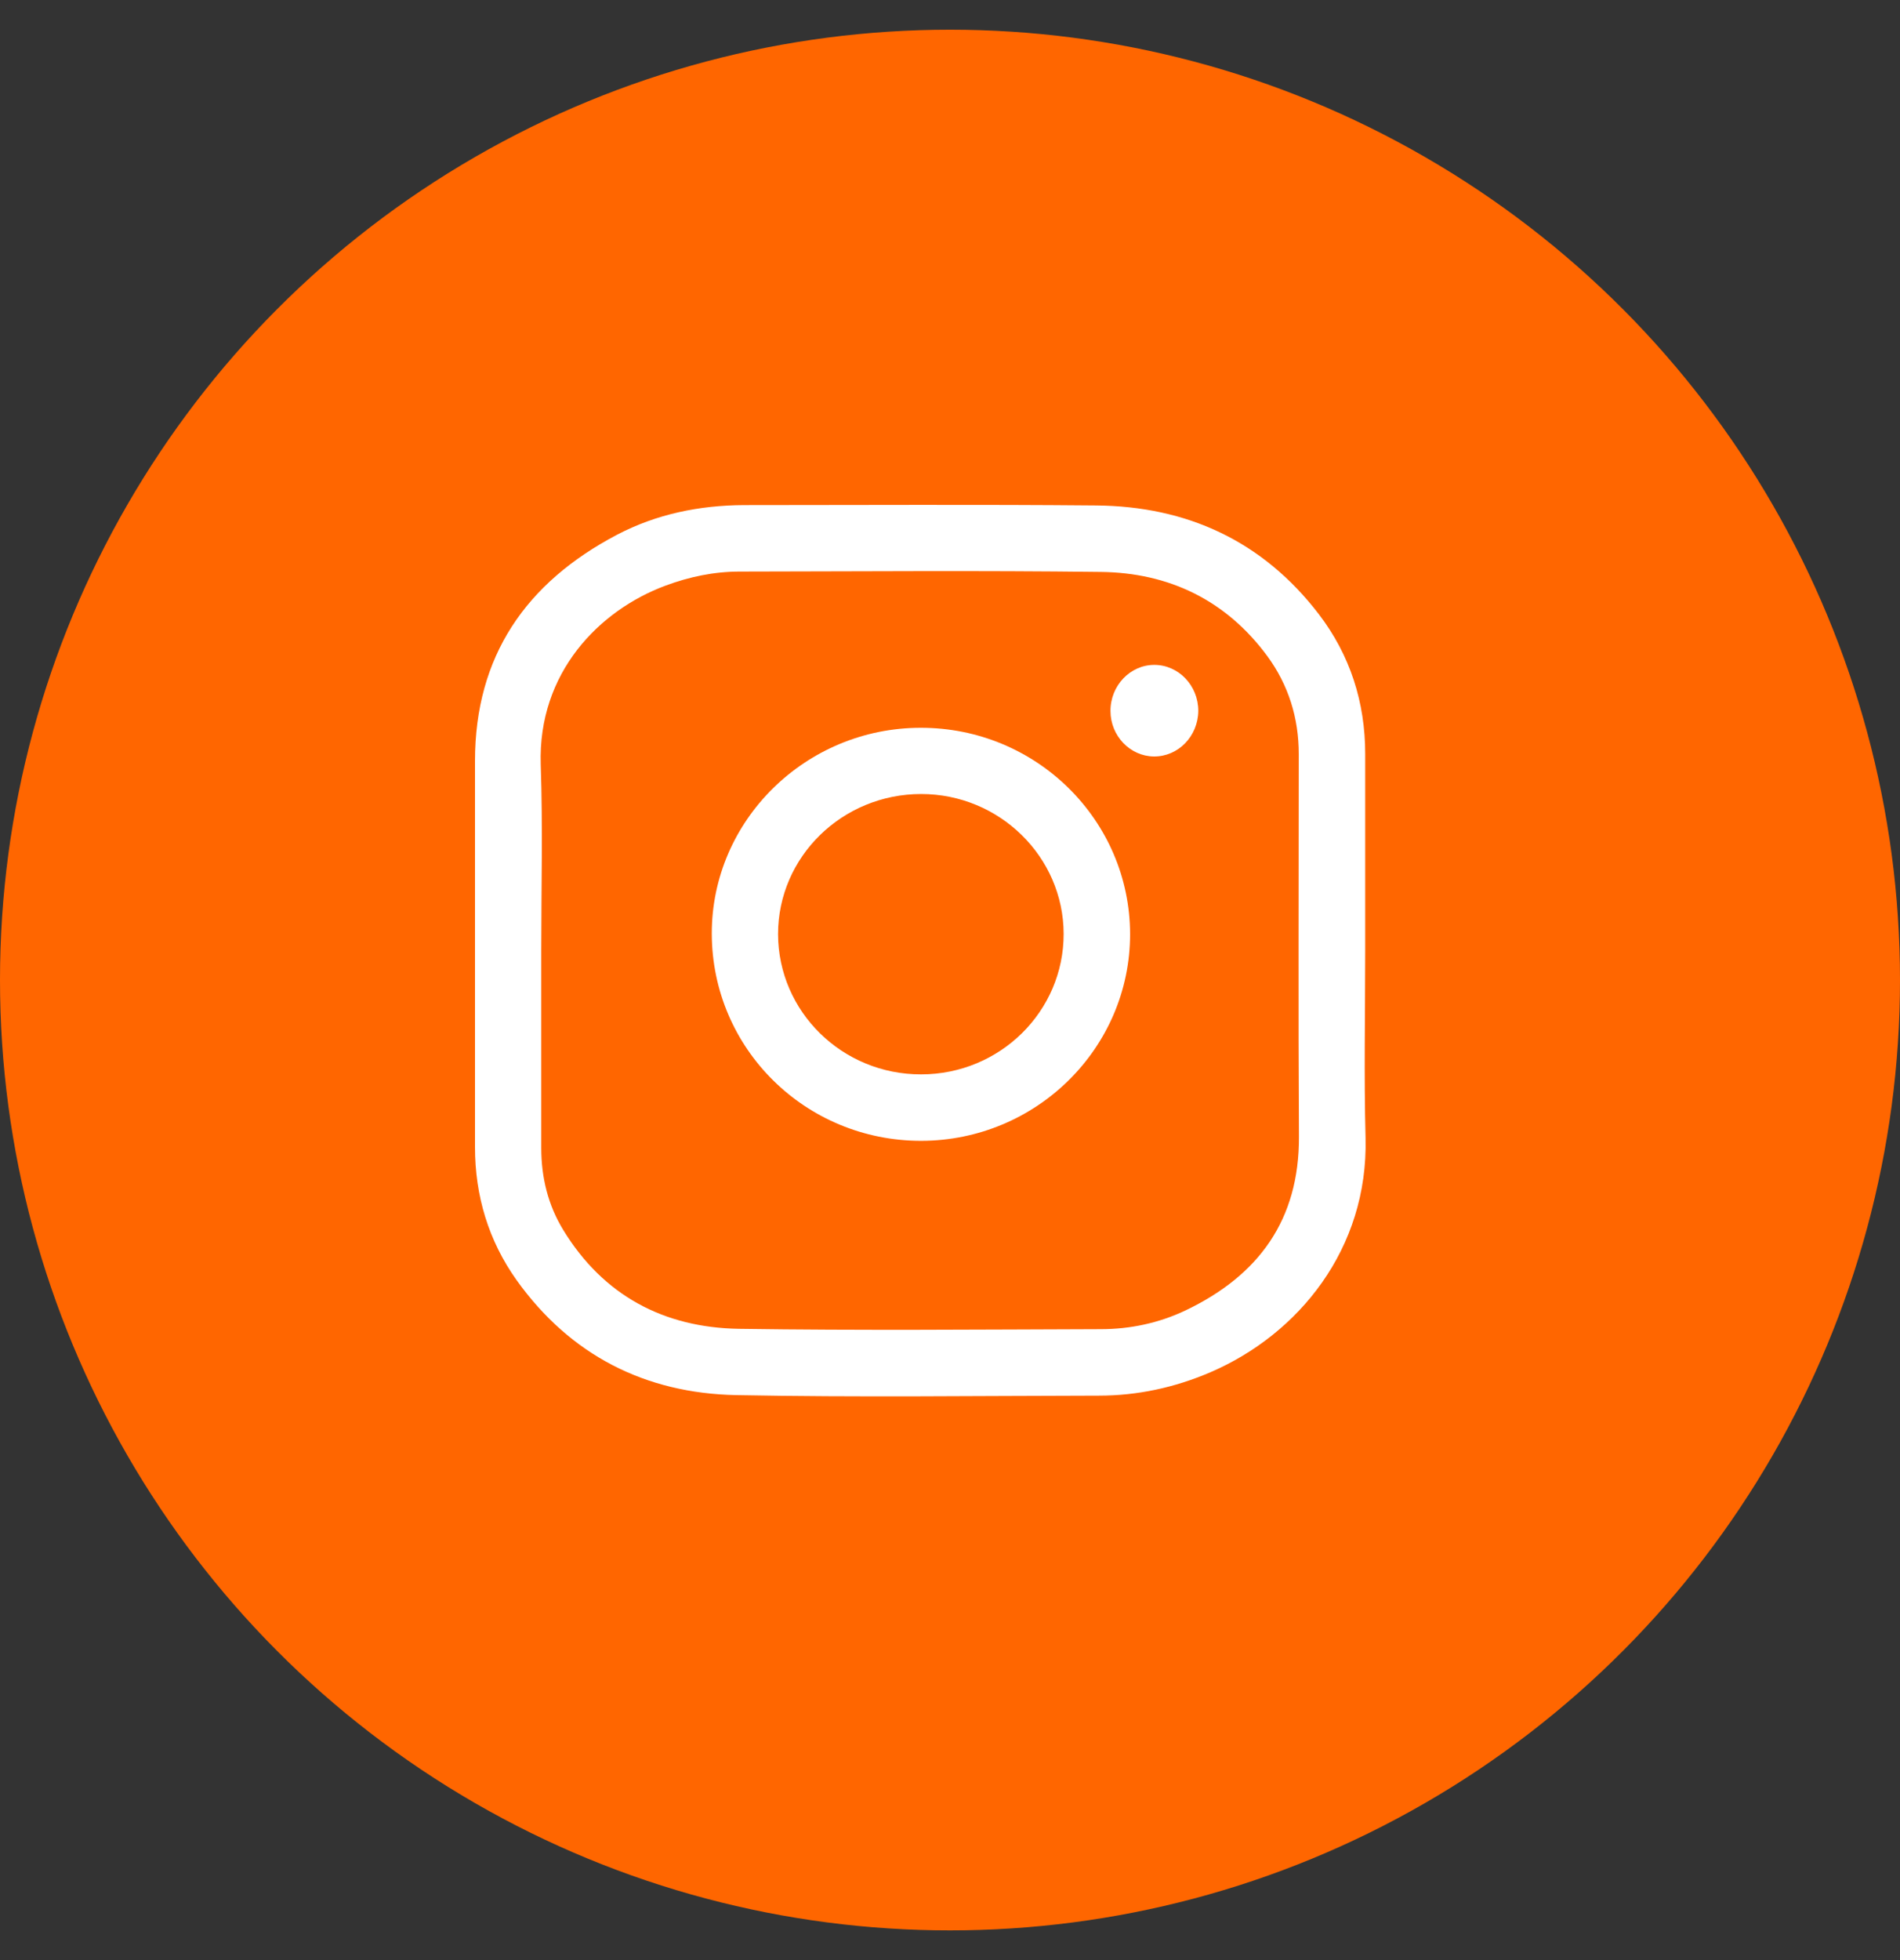
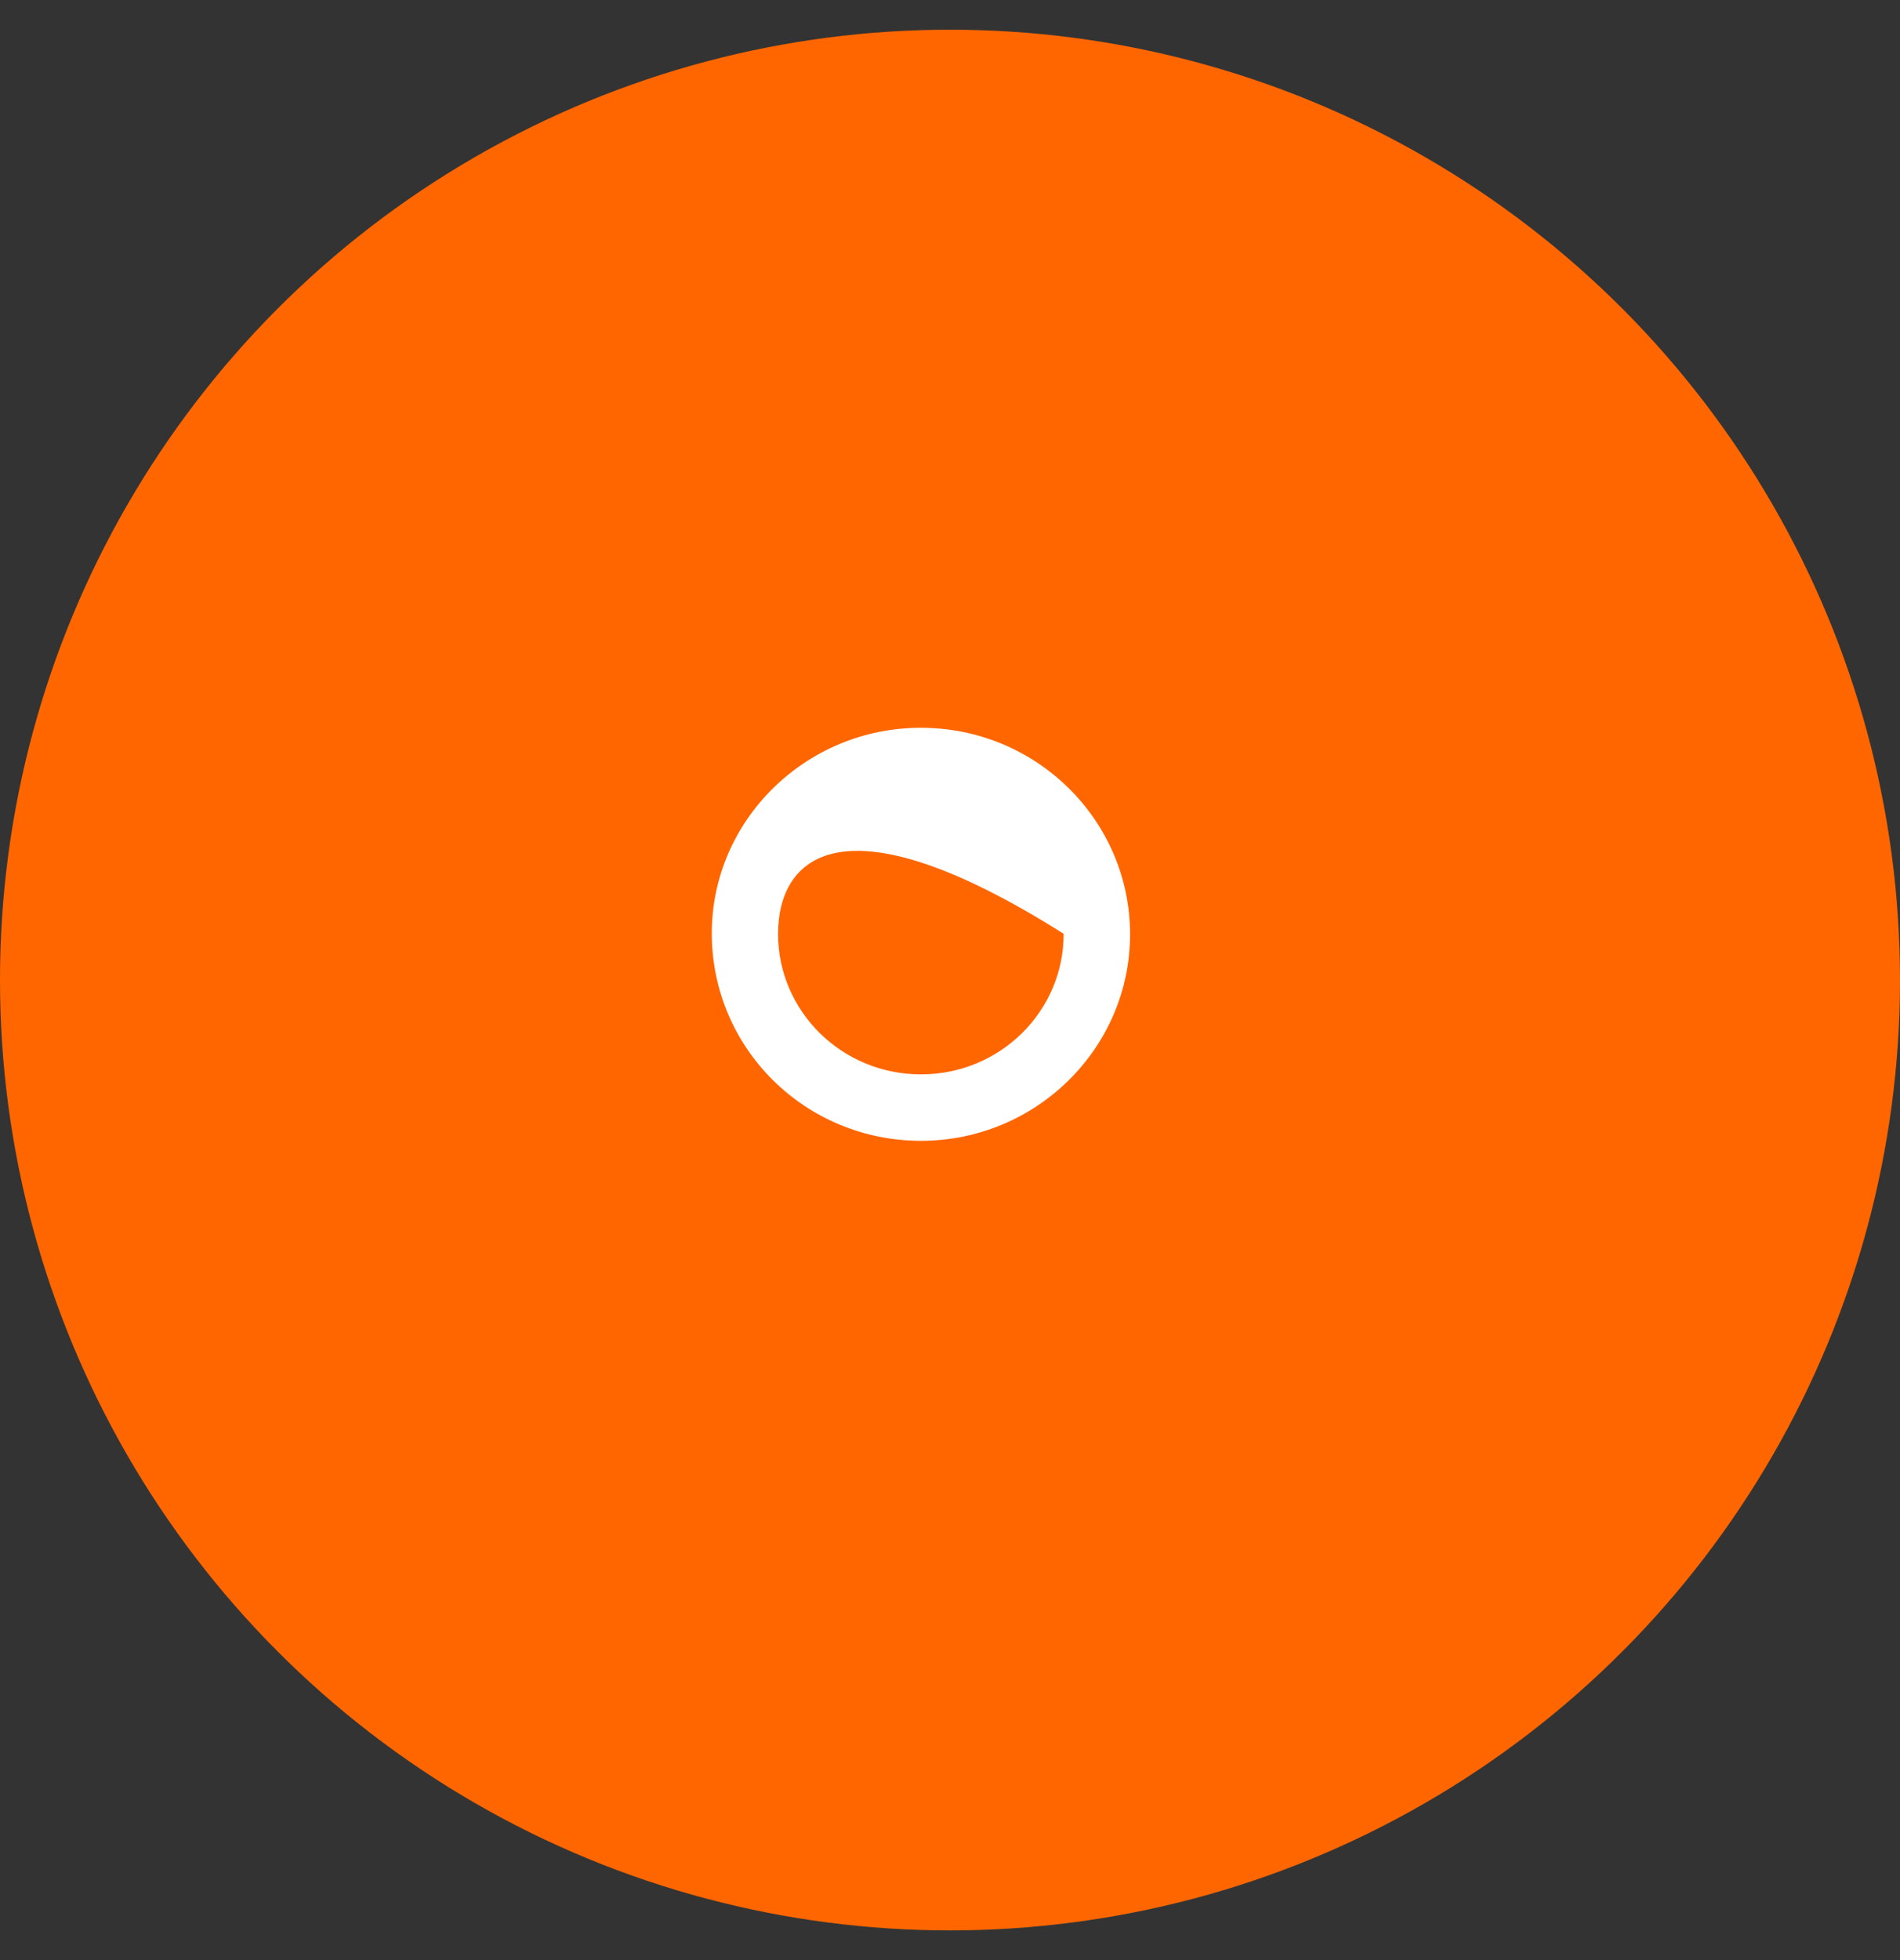
<svg xmlns="http://www.w3.org/2000/svg" width="32" height="33" viewBox="0 0 32 33" fill="none">
  <rect x="0" y="0" width="32" height="33" fill="#333333" stroke="none" />
  <circle cx="16" cy="16.5" r="16" fill="#FF6600" />
-   <path d="M22.993 16.002C22.993 17.054 22.971 18.109 22.999 19.161C23.044 21.023 21.874 22.463 20.384 23.104C19.785 23.361 19.156 23.497 18.506 23.497C16.471 23.5 14.434 23.527 12.399 23.488C10.866 23.457 9.605 22.816 8.701 21.553C8.227 20.887 8 20.132 8 19.312C8 17.145 8 14.98 8 12.812C8 11.043 8.862 9.807 10.392 9.003C11.057 8.655 11.779 8.507 12.532 8.504C14.506 8.504 16.483 8.492 18.458 8.51C19.991 8.522 21.269 9.109 22.213 10.342C22.739 11.031 22.993 11.824 22.993 12.694C22.993 13.795 22.993 14.898 22.993 16.002ZM9.116 16.002C9.116 17.111 9.116 18.218 9.116 19.328C9.116 19.823 9.23 20.289 9.487 20.709C10.162 21.813 11.181 22.351 12.444 22.372C14.473 22.402 16.505 22.384 18.536 22.378C19.035 22.378 19.519 22.275 19.969 22.061C21.197 21.474 21.883 20.54 21.877 19.137C21.865 16.99 21.874 14.844 21.874 12.697C21.874 12.09 21.702 11.533 21.342 11.043C20.647 10.103 19.685 9.641 18.536 9.629C16.511 9.604 14.485 9.62 12.459 9.623C12.027 9.623 11.61 9.71 11.205 9.861C10.092 10.276 9.058 11.325 9.107 12.87C9.143 13.916 9.116 14.959 9.116 16.002Z" fill="white" />
-   <path d="M15.514 19.207C13.563 19.207 11.991 17.653 11.988 15.718C11.985 13.813 13.569 12.253 15.507 12.253C17.451 12.25 19.03 13.807 19.033 15.727C19.033 17.643 17.457 19.204 15.514 19.207ZM15.514 18.088C16.841 18.088 17.917 17.027 17.914 15.721C17.911 14.427 16.835 13.368 15.514 13.368C14.186 13.368 13.104 14.424 13.104 15.727C13.107 17.033 14.186 18.091 15.514 18.088Z" fill="white" />
-   <path d="M19.441 11.194C19.849 11.194 20.182 11.542 20.182 11.968C20.178 12.395 19.843 12.739 19.435 12.736C19.033 12.733 18.703 12.389 18.703 11.971C18.7 11.545 19.033 11.194 19.441 11.194Z" fill="white" />
+   <path d="M15.514 19.207C13.563 19.207 11.991 17.653 11.988 15.718C11.985 13.813 13.569 12.253 15.507 12.253C17.451 12.25 19.03 13.807 19.033 15.727C19.033 17.643 17.457 19.204 15.514 19.207ZM15.514 18.088C16.841 18.088 17.917 17.027 17.914 15.721C14.186 13.368 13.104 14.424 13.104 15.727C13.107 17.033 14.186 18.091 15.514 18.088Z" fill="white" />
</svg>